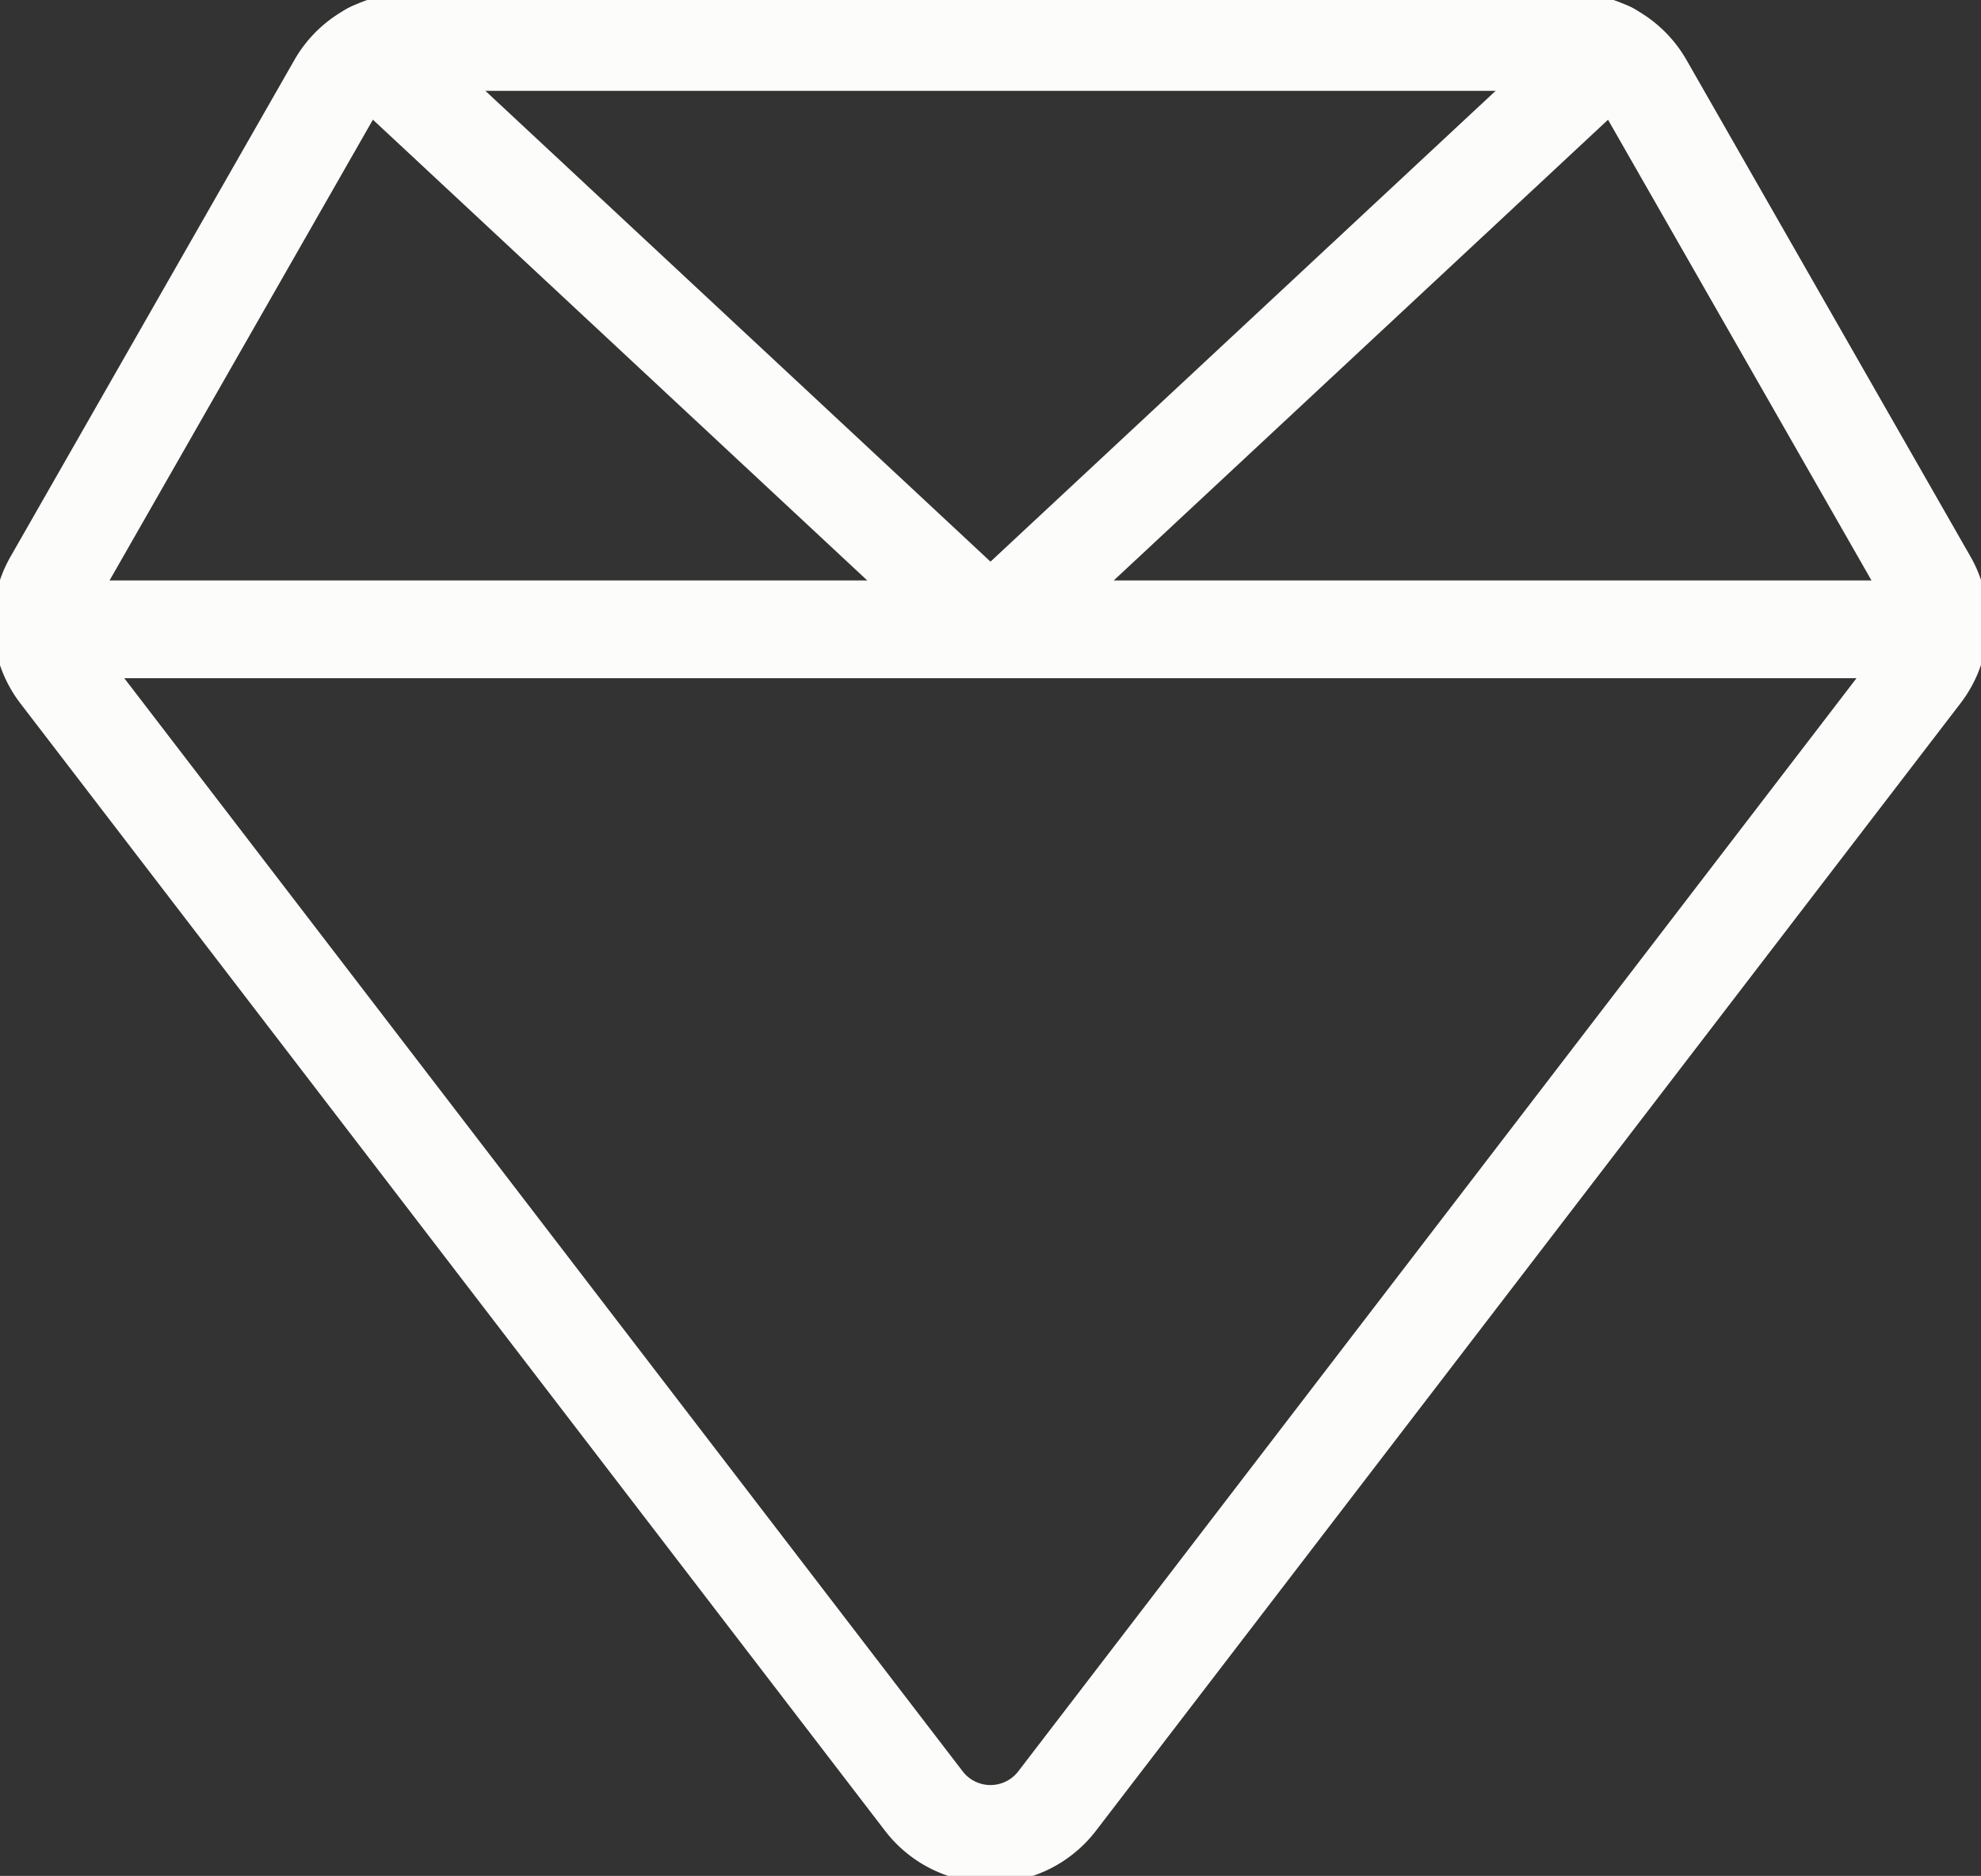
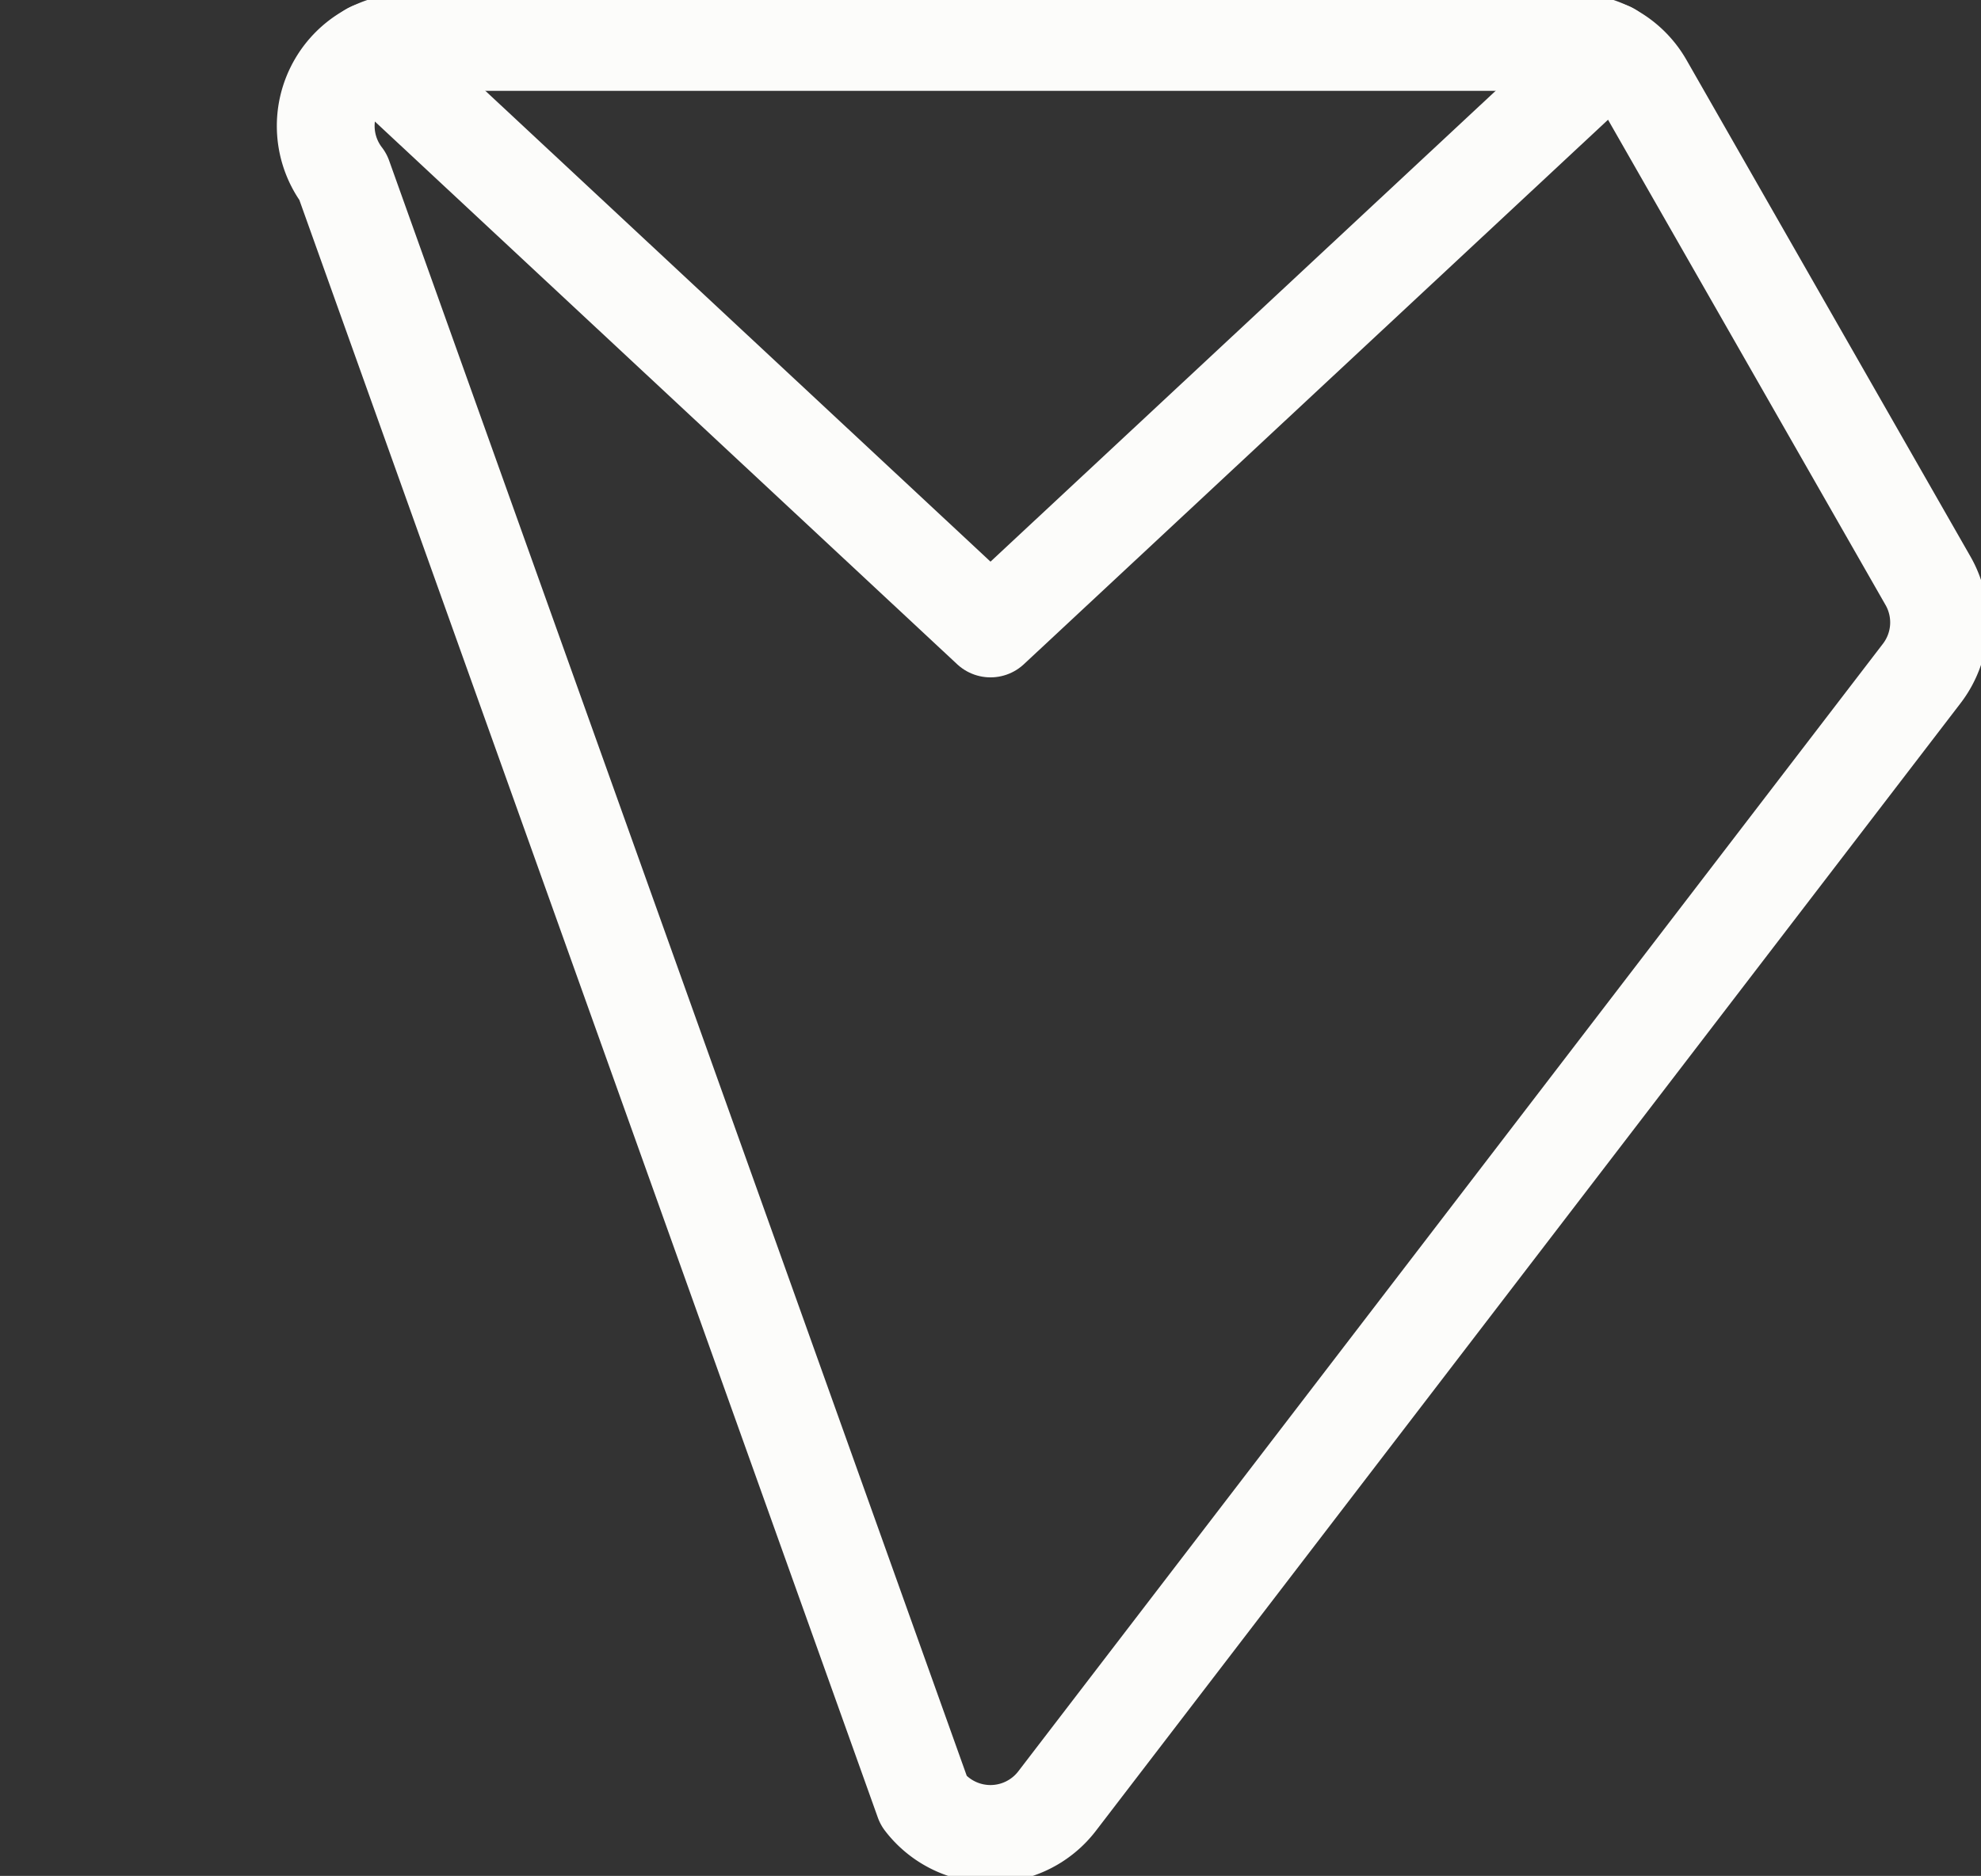
<svg xmlns="http://www.w3.org/2000/svg" id="Group_25950" data-name="Group 25950" width="40.514" height="38.373" viewBox="0 0 40.514 38.373">
  <rect x="0" y="0" width="40.514" height="38.373" fill="#333333" stroke="none" />
  <defs>
    <clipPath id="clip-path">
      <rect id="Rectangle_3385" data-name="Rectangle 3385" width="40.514" height="38.373" fill="none" stroke="#fcfcfa" stroke-width="2" />
    </clipPath>
  </defs>
  <g id="Group_25949" data-name="Group 25949" transform="translate(0 0)" clip-path="url(#clip-path)">
-     <path id="Path_95109" data-name="Path 95109" d="M32.275,1H8.521a1.717,1.717,0,0,0-1.49.865L1.226,12.024a1.717,1.717,0,0,0,.128,1.9L19.036,36.984a1.717,1.717,0,0,0,2.725,0L39.443,13.92a1.716,1.716,0,0,0,.128-1.9L33.765,1.865A1.716,1.716,0,0,0,32.275,1Z" transform="translate(-0.142 -0.142)" fill="none" stroke="#fcfcfa" stroke-linecap="round" stroke-linejoin="round" stroke-width="2" />
+     <path id="Path_95109" data-name="Path 95109" d="M32.275,1H8.521a1.717,1.717,0,0,0-1.49.865a1.717,1.717,0,0,0,.128,1.9L19.036,36.984a1.717,1.717,0,0,0,2.725,0L39.443,13.92a1.716,1.716,0,0,0,.128-1.9L33.765,1.865A1.716,1.716,0,0,0,32.275,1Z" transform="translate(-0.142 -0.142)" fill="none" stroke="#fcfcfa" stroke-linecap="round" stroke-linejoin="round" stroke-width="2" />
    <path id="Path_95110" data-name="Path 95110" d="M8.844,1.22,21.511,13.029,34.178,1.22" transform="translate(-1.254 -0.173)" fill="none" stroke="#fcfcfa" stroke-linecap="round" stroke-linejoin="round" stroke-width="2" />
-     <line id="Line_98" data-name="Line 98" x1="38.774" transform="translate(0.879 12.873)" fill="none" stroke="#fcfcfa" stroke-linecap="round" stroke-linejoin="round" stroke-width="2" />
  </g>
</svg>